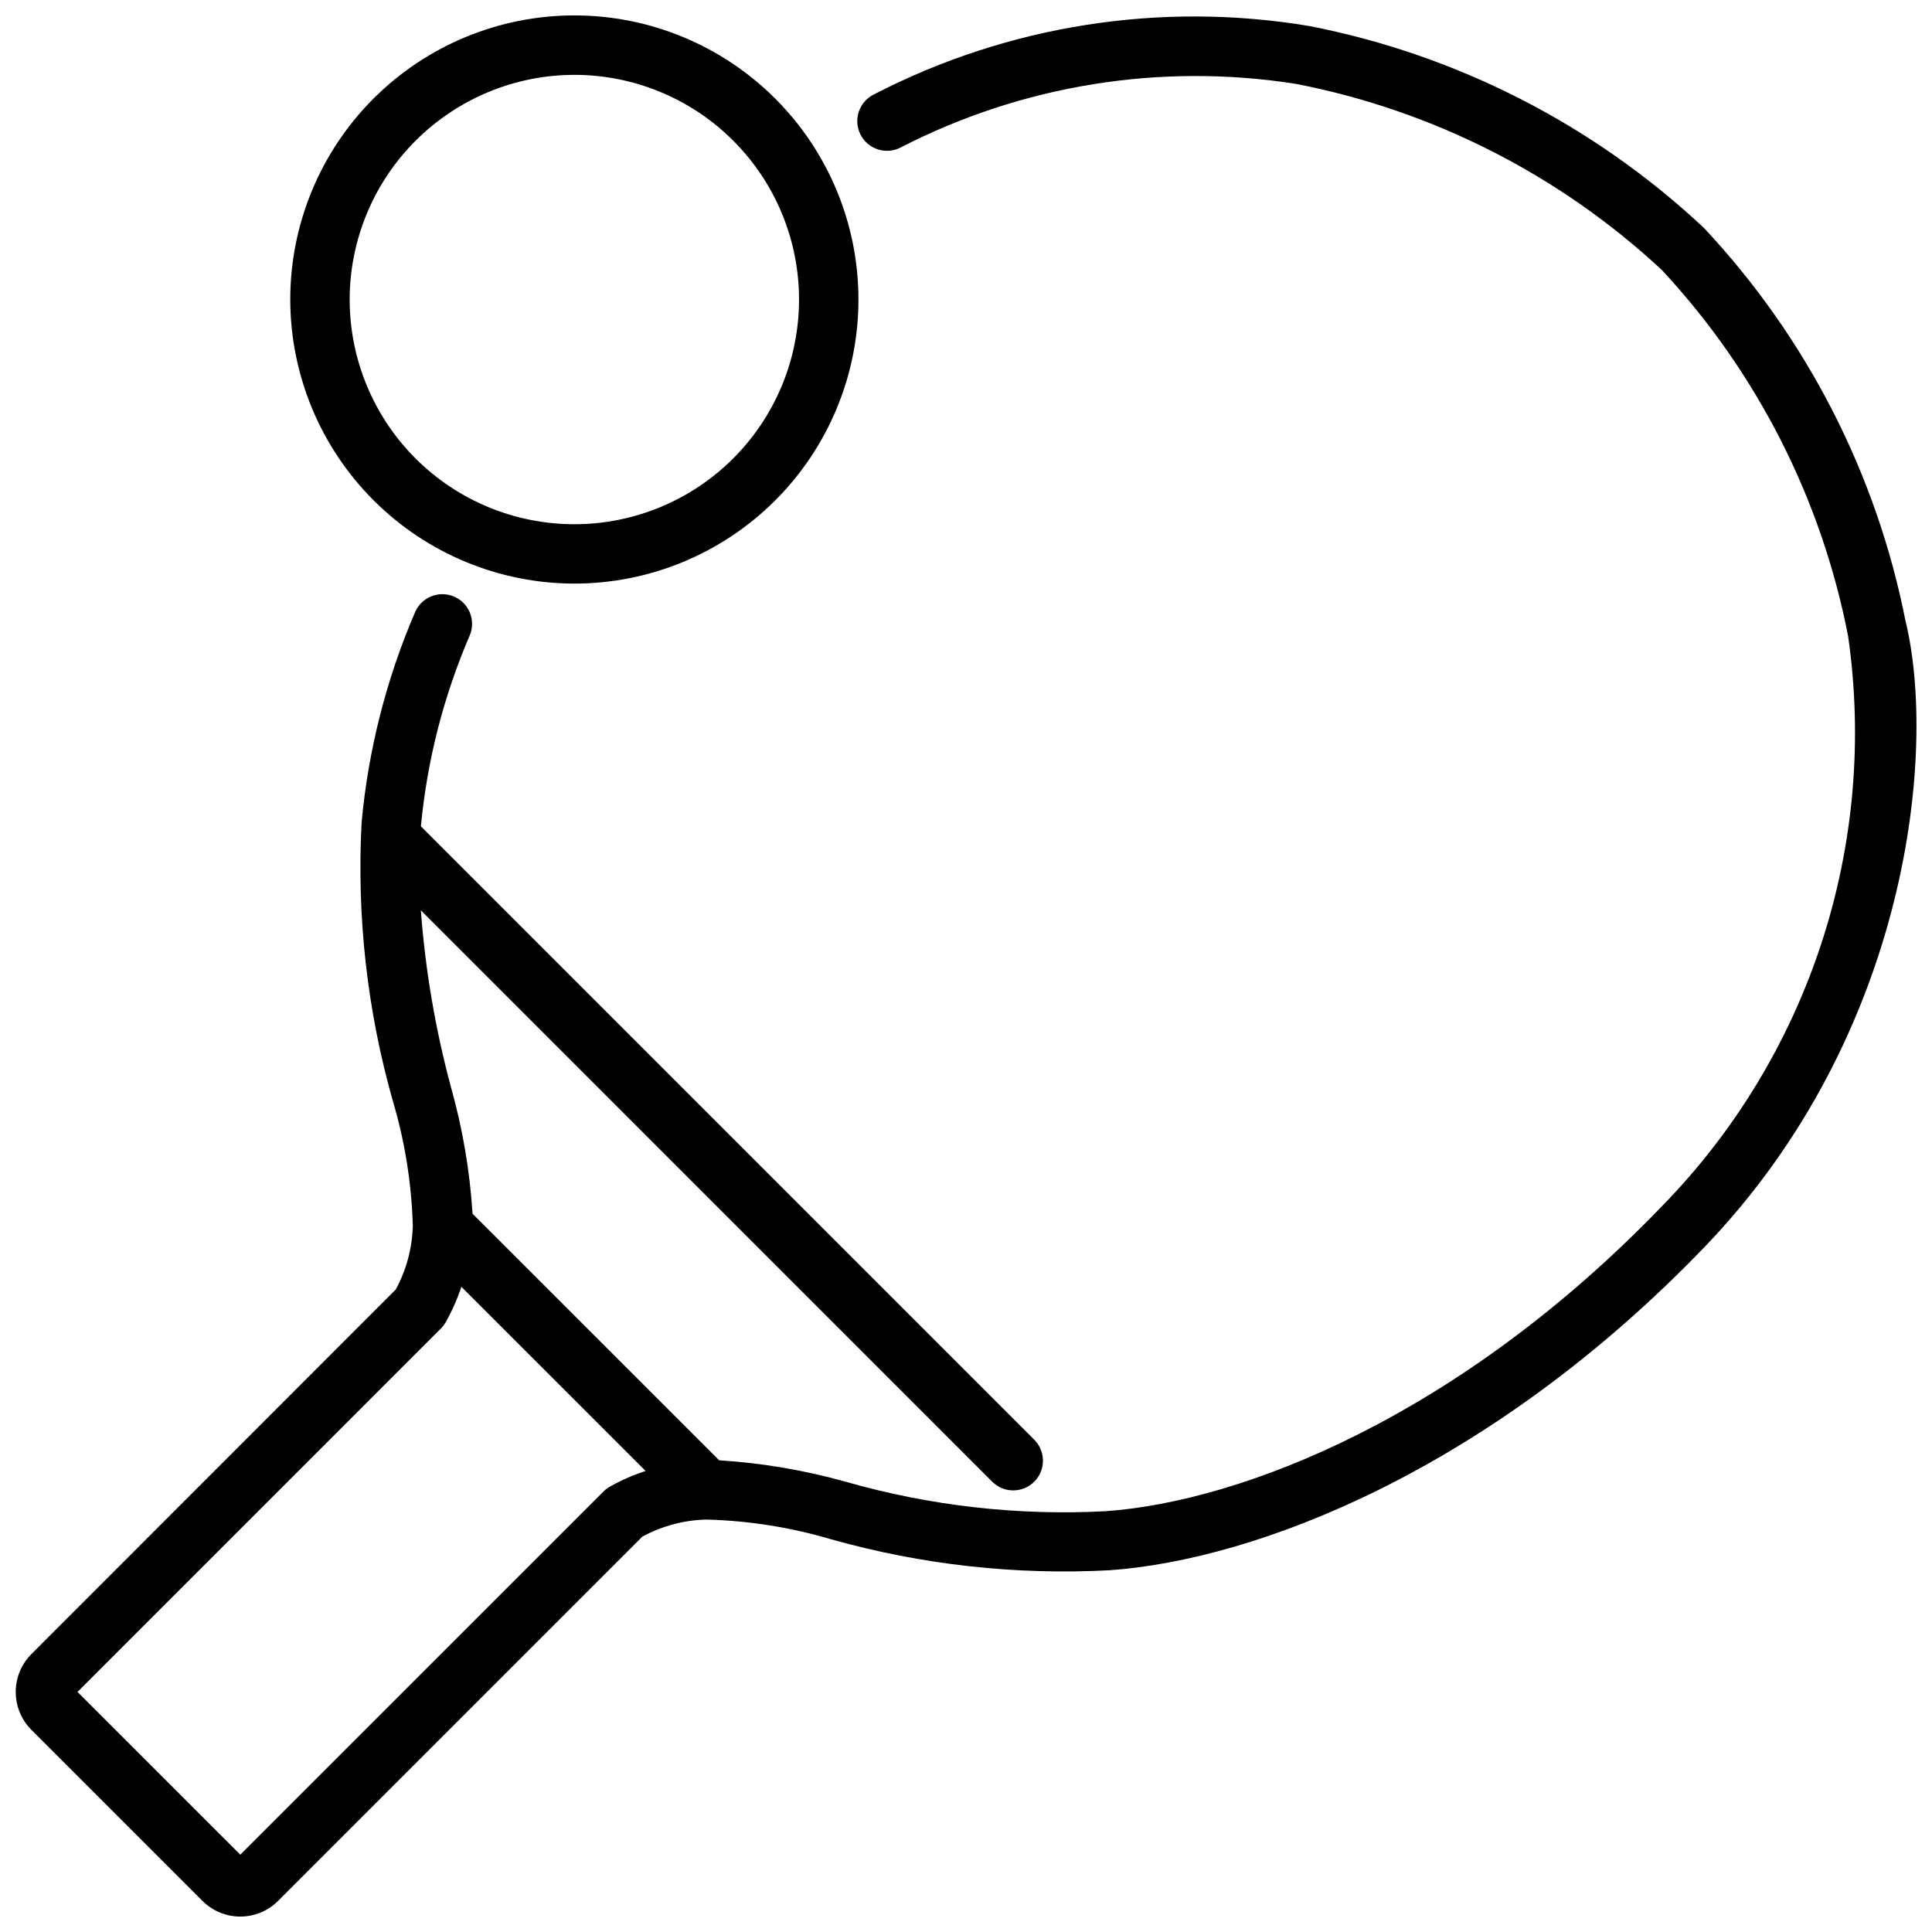
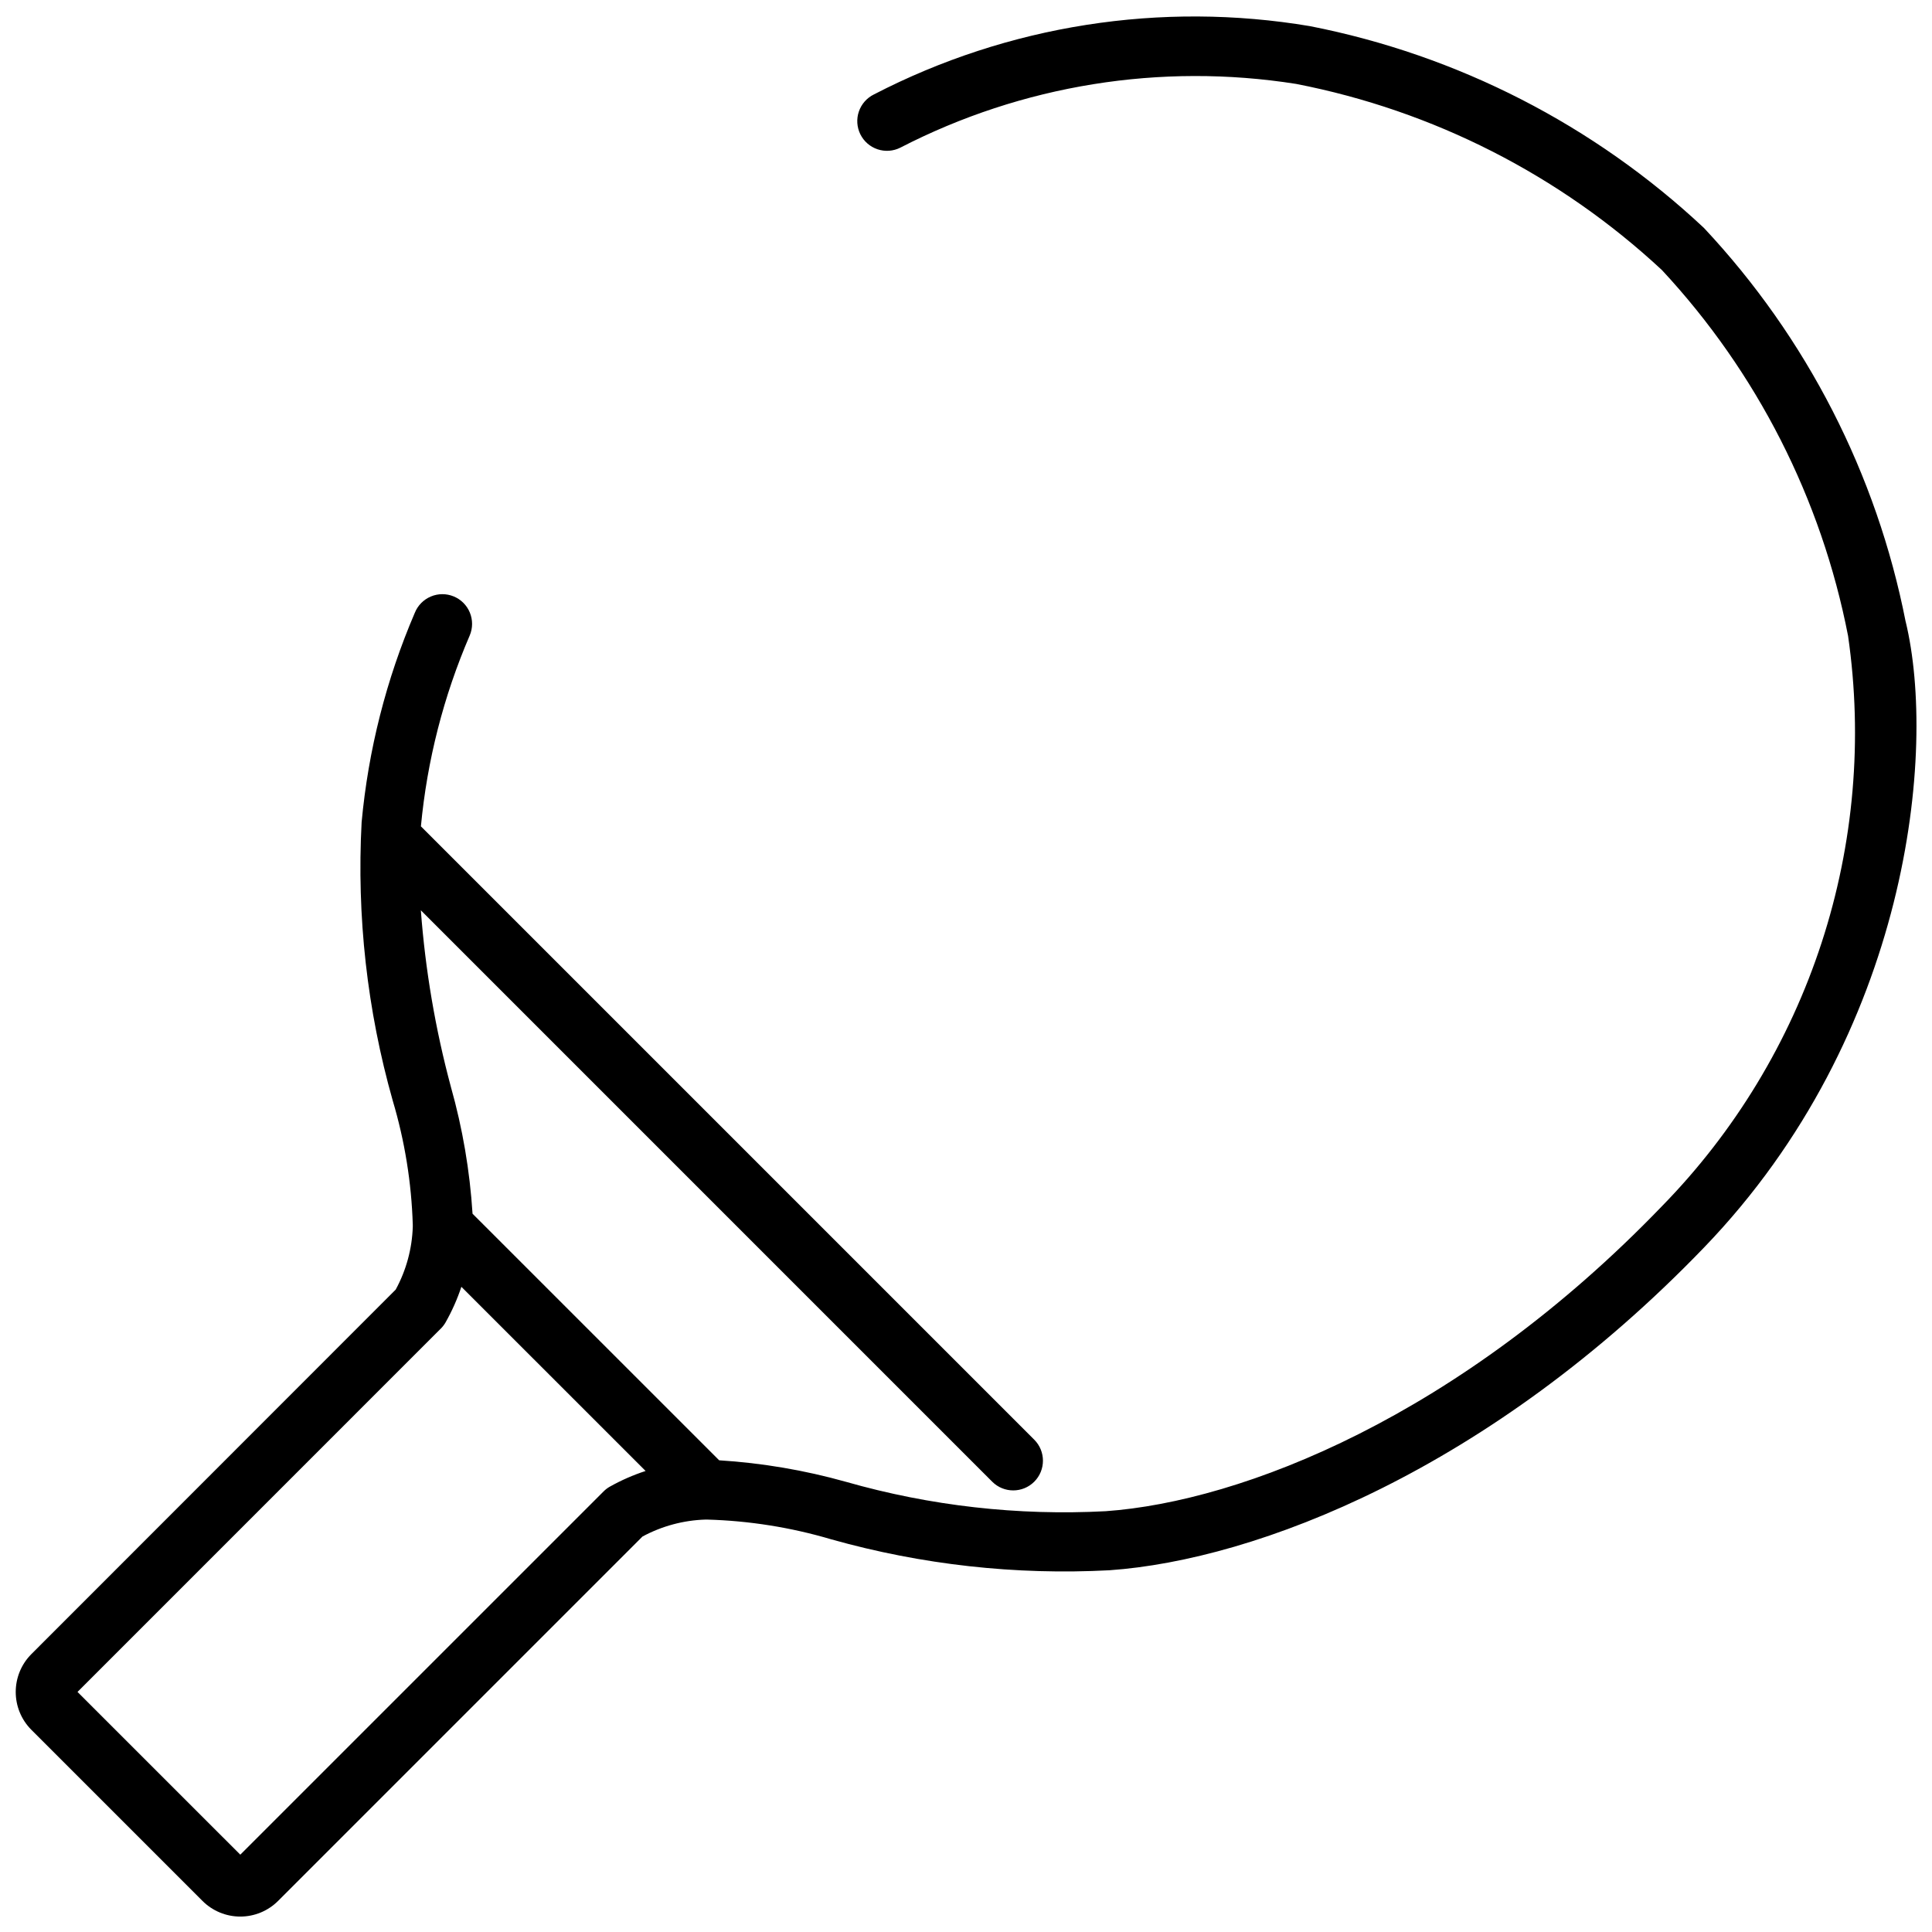
<svg xmlns="http://www.w3.org/2000/svg" width="800px" height="800px" version="1.1" viewBox="144 144 512 512">
  <defs>
    <clipPath id="b">
-       <path d="m220 148.09h152v150.91h-152z" />
-     </clipPath>
+       </clipPath>
    <clipPath id="a">
      <path d="m148.09 148.09h503.81v503.81h-503.81z" />
    </clipPath>
  </defs>
  <g>
    <g clip-path="url(#b)">
      <path d="m296.2 298.66c19.969 0 39.121-7.93 53.242-22.047 14.121-14.117 22.055-33.266 22.055-53.234 0.004-19.969-7.926-39.121-22.047-53.242-14.117-14.117-33.27-22.051-53.234-22.055-19.969 0-39.121 7.934-53.242 22.051-14.117 14.121-22.051 33.27-22.051 53.238 0.023 19.961 7.961 39.094 22.07 53.207 14.113 14.117 33.25 22.055 53.207 22.082zm0-134.82v-0.004c15.793 0 30.941 6.269 42.109 17.438 11.168 11.164 17.445 26.312 17.445 42.105 0 15.793-6.273 30.938-17.441 42.105-11.168 11.168-26.312 17.441-42.105 17.441-15.793 0-30.941-6.277-42.105-17.445-11.168-11.168-17.438-26.316-17.438-42.109 0.02-15.781 6.301-30.914 17.461-42.074s26.293-17.441 42.074-17.461z" />
    </g>
    <g clip-path="url(#a)">
      <path d="m649.02 308.77c-7.676-39.117-26.203-75.285-53.465-104.37-29.09-27.262-65.262-45.793-104.38-53.469-39.465-6.644-80.016-0.301-115.56 18.086-1.883 0.918-3.324 2.547-4.004 4.531-0.68 1.98-0.539 4.152 0.387 6.035 0.93 1.879 2.566 3.309 4.555 3.977 1.988 0.668 4.16 0.516 6.031-0.426 32.281-16.641 69.023-22.562 104.9-16.898 36.289 7.059 69.875 24.148 96.941 49.332 25.184 27.07 42.277 60.656 49.332 96.953 3.938 27.289 1.535 55.117-7.019 81.332-8.555 26.211-23.031 50.098-42.312 69.809-53.613 55.691-111.26 78.246-147.39 80.82-23.227 1.23-46.496-1.402-68.863-7.789-10.965-3.078-22.223-4.988-33.586-5.699l-65.359-65.348c-0.719-11.367-2.641-22.625-5.731-33.586-4.121-15.324-6.789-31-7.969-46.824l151.42 151.43c3.074 3.074 8.059 3.074 11.137 0 3.074-3.074 3.074-8.059 0-11.137l-162.54-162.54c1.641-17.438 6.008-34.508 12.941-50.594 0.816-1.934 0.828-4.113 0.027-6.059-0.797-1.941-2.34-3.484-4.281-4.281-1.941-0.801-4.125-0.793-6.059 0.027-1.934 0.816-3.465 2.371-4.246 4.32-7.574 17.648-12.328 36.379-14.094 55.504-1.324 24.883 1.461 49.812 8.25 73.785 3.184 10.684 4.969 21.734 5.309 32.875v0.535c-0.188 5.824-1.734 11.527-4.523 16.648l-96.562 96.613c-5.516 5.547-5.516 14.504 0 20.047l45.344 45.344c2.656 2.66 6.266 4.156 10.027 4.156 3.762 0 7.371-1.496 10.027-4.156l96.562-96.562h0.004c5.144-2.773 10.863-4.312 16.707-4.492h0.188 0.199 0.004c11.168 0.309 22.246 2.074 32.957 5.246 23.945 6.734 48.832 9.5 73.672 8.188 39.023-2.738 100.91-26.66 157.62-85.562 54.445-56.52 61.645-131.68 53.414-165.8zm-343.41 229.21c-0.605 0.34-1.16 0.766-1.648 1.258l-96.281 96.27-43.141-43.129 96.27-96.281 0.004 0.004c0.488-0.488 0.91-1.039 1.258-1.641 1.703-3.004 3.109-6.168 4.199-9.445l48.816 48.805v0.004c-3.289 1.07-6.465 2.461-9.477 4.156z" />
    </g>
  </g>
</svg>